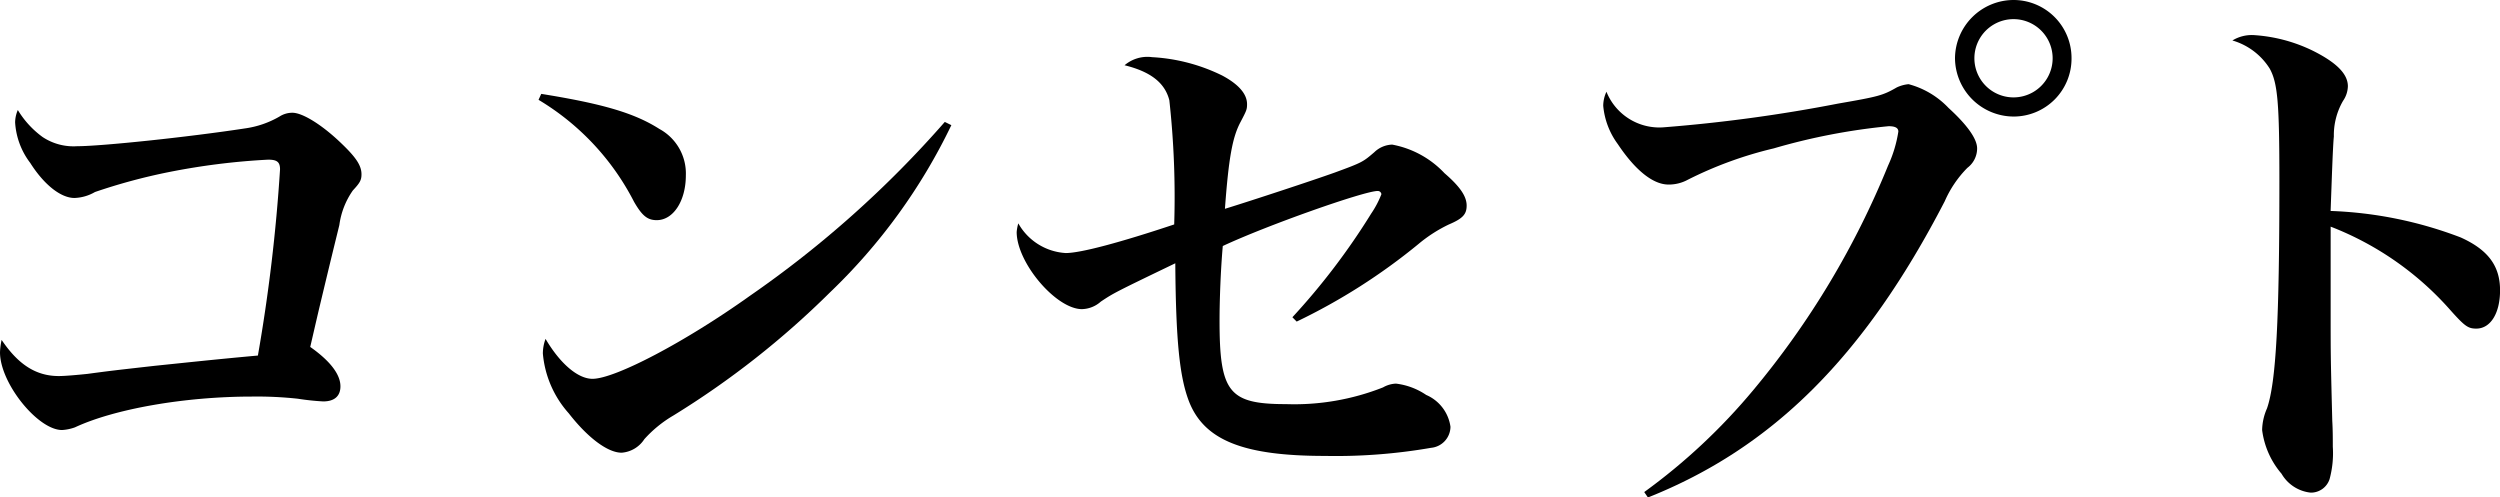
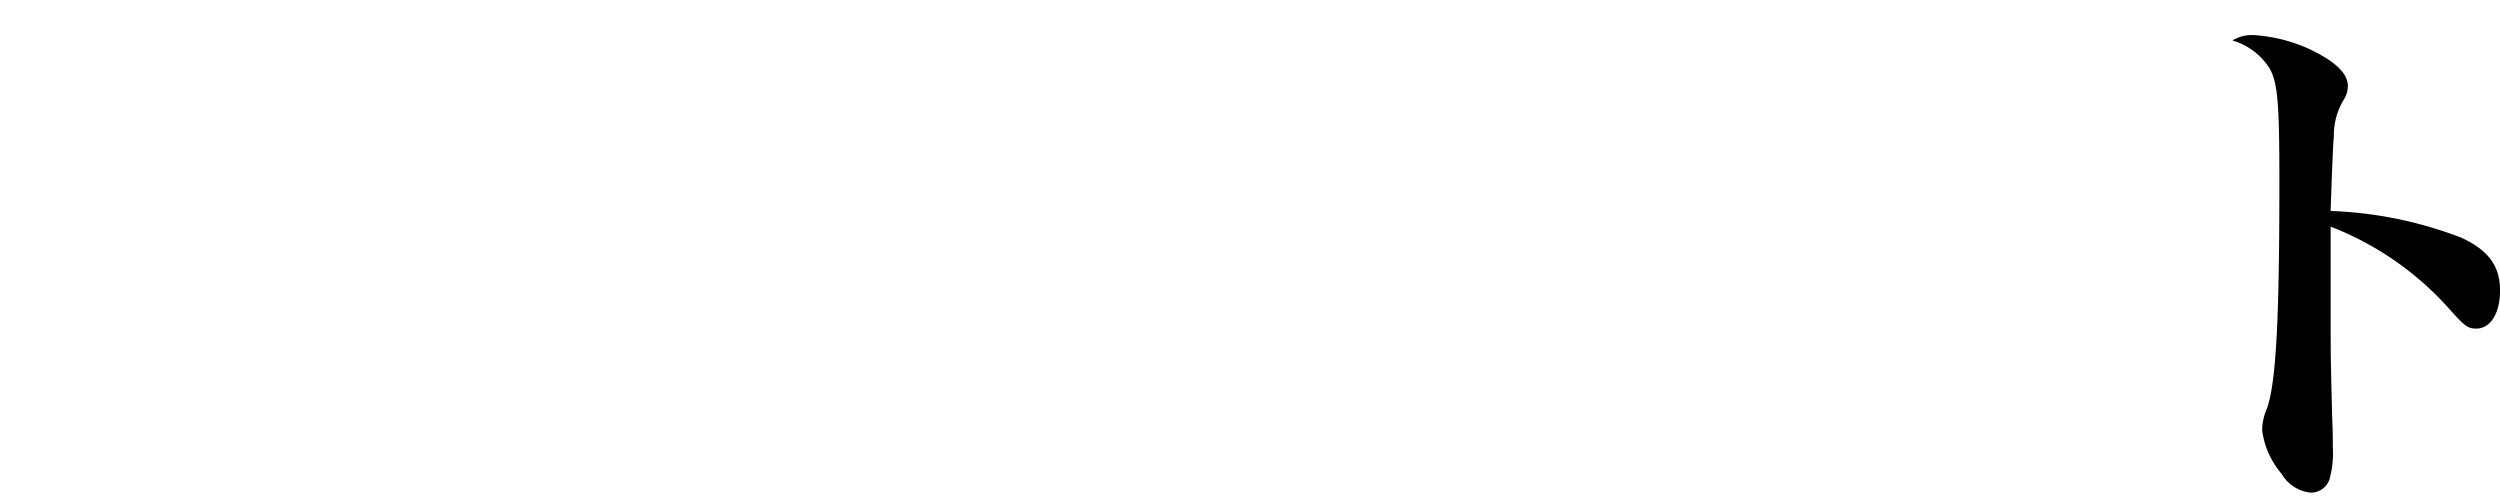
<svg xmlns="http://www.w3.org/2000/svg" width="185.315" height="36.874" viewBox="0 0 185.315 36.874">
-   <path d="M3.159,10.158a4.139,4.139,0,0,0,2.561.68c1.8,0,8.277-.68,12.437-1.319a7,7,0,0,0,2.56-.88,1.757,1.757,0,0,1,.96-.281c.76,0,2.239.92,3.679,2.32,1.04,1,1.44,1.6,1.44,2.24,0,.439-.12.64-.641,1.2a5.8,5.8,0,0,0-1,2.56c-.359,1.48-.439,1.76-1.519,6.279-.28,1.2-.48,2.079-.64,2.76,1.48,1.039,2.239,2.039,2.239,2.919,0,.719-.439,1.12-1.279,1.12a18.764,18.764,0,0,1-1.88-.2,28.069,28.069,0,0,0-3.4-.16c-5,0-10.2.919-13.117,2.28a3.405,3.405,0,0,1-.961.2C2.8,31.874,0,28.4,0,26.115a5.236,5.236,0,0,1,.12-.92c1.24,1.84,2.56,2.68,4.239,2.68.441,0,1.361-.08,2.12-.16,1.8-.239,1.8-.239,5-.6,1.96-.2,4.519-.479,7.638-.76a126.356,126.356,0,0,0,1.641-13.8c0-.56-.24-.72-.881-.72a50.978,50.978,0,0,0-7.357.92,42.98,42.98,0,0,0-5.48,1.479,3.237,3.237,0,0,1-1.52.441c-1,0-2.24-.96-3.28-2.6a5.489,5.489,0,0,1-1.119-3,2.382,2.382,0,0,1,.2-.92A6.867,6.867,0,0,0,3.159,10.158Z" />
-   <path d="M40.12,6.959c4.479.72,6.879,1.4,8.758,2.6A3.756,3.756,0,0,1,50.839,13c0,1.879-.92,3.319-2.16,3.319-.68,0-1.08-.32-1.68-1.36A18.768,18.768,0,0,0,39.92,7.4Zm30.4,2.319a42.792,42.792,0,0,1-9,12.4,64.416,64.416,0,0,1-11.6,9.119,9.006,9.006,0,0,0-2.16,1.76,2.2,2.2,0,0,1-1.68,1c-1.04,0-2.519-1.119-3.92-2.919A7.632,7.632,0,0,1,40.24,26.2a3.119,3.119,0,0,1,.2-1.08c1.081,1.84,2.4,2.96,3.479,2.96,1.68,0,6.92-2.76,11.679-6.159A78.545,78.545,0,0,0,70.035,9.038Z" />
-   <path d="M95.8,23.516a50.291,50.291,0,0,0,5.838-7.679,7.168,7.168,0,0,0,.76-1.44.267.267,0,0,0-.28-.24c-1,0-8.238,2.56-11.478,4.079-.159,1.8-.24,4.04-.24,5.52,0,5.319.68,6.2,4.919,6.2a17.921,17.921,0,0,0,7.2-1.24,2.08,2.08,0,0,1,.959-.28,5.059,5.059,0,0,1,2.24.839,3.021,3.021,0,0,1,1.8,2.361,1.586,1.586,0,0,1-1.441,1.559,41.2,41.2,0,0,1-7.879.6c-6.038,0-8.958-1.159-10.078-4.079-.68-1.8-.959-4.44-1-10.2-4.478,2.159-4.558,2.2-5.518,2.839a2.187,2.187,0,0,1-1.4.56c-1.92,0-4.84-3.439-4.84-5.719a3.218,3.218,0,0,1,.121-.64A4.32,4.32,0,0,0,79,18.757c1.12,0,4.079-.8,8.039-2.12a65.506,65.506,0,0,0-.36-9.2c-.321-1.279-1.36-2.119-3.32-2.6a2.61,2.61,0,0,1,2.04-.6A13.408,13.408,0,0,1,90.6,5.6c1.2.639,1.839,1.36,1.839,2.12,0,.4-.041.479-.48,1.319-.6,1.12-.88,2.64-1.16,6.44,2.2-.681,6.558-2.121,8.119-2.68,2.08-.76,2.119-.8,2.959-1.52a1.993,1.993,0,0,1,1.32-.56,7.1,7.1,0,0,1,3.879,2.12c1.16,1,1.641,1.72,1.641,2.4,0,.64-.281.96-1.32,1.4a10.686,10.686,0,0,0-2.241,1.44,44.623,44.623,0,0,1-9.038,5.759Z" />
-   <path d="M121.88,36.474a44.473,44.473,0,0,0,8.119-7.6,62.915,62.915,0,0,0,9.957-16.6,9.444,9.444,0,0,0,.761-2.519c0-.279-.24-.4-.72-.4A46.23,46.23,0,0,0,131.478,11a28.85,28.85,0,0,0-6.359,2.319,2.946,2.946,0,0,1-1.44.361c-1.159,0-2.479-1.08-3.759-3a5.623,5.623,0,0,1-1.079-2.839,2.483,2.483,0,0,1,.239-1.04,4.224,4.224,0,0,0,4.2,2.639,114.534,114.534,0,0,0,12.958-1.759c3-.521,3.32-.6,4.36-1.2a2.613,2.613,0,0,1,.88-.241A6.318,6.318,0,0,1,144.437,8c1.359,1.24,2.119,2.28,2.119,3a1.8,1.8,0,0,1-.72,1.44,8.139,8.139,0,0,0-1.681,2.479c-5.959,11.519-12.758,18.277-22,21.957ZM153.554,4.319a4.293,4.293,0,0,1-4.28,4.32,4.362,4.362,0,0,1-4.358-4.32A4.353,4.353,0,0,1,149.235,0,4.3,4.3,0,0,1,153.554,4.319Zm-7.2,0a2.9,2.9,0,0,0,5.8,0,2.9,2.9,0,1,0-5.8,0Z" />
  <path d="M167.039,2.6a11.623,11.623,0,0,1,4.4,1.159c1.76.88,2.6,1.72,2.6,2.639a2,2,0,0,1-.36,1.081,5.085,5.085,0,0,0-.68,2.639c-.08.8-.16,3.4-.24,5.519A29.9,29.9,0,0,1,182.4,17.6c2.041.92,2.919,2.12,2.919,3.92,0,1.719-.719,2.838-1.759,2.838-.6,0-.84-.16-1.879-1.319a22.806,22.806,0,0,0-8.919-6.239v6.279c0,3.36,0,3.36.12,8.118.04.68.04,1.241.04,1.92a7.35,7.35,0,0,1-.24,2.4,1.452,1.452,0,0,1-1.4,1,2.837,2.837,0,0,1-2.16-1.4,6.159,6.159,0,0,1-1.439-3.24,4.131,4.131,0,0,1,.359-1.6c.681-1.959.92-6.6.92-16.836,0-5.759-.119-7.279-.719-8.359A4.869,4.869,0,0,0,165.479,3,2.769,2.769,0,0,1,167.039,2.6Z" />
</svg>